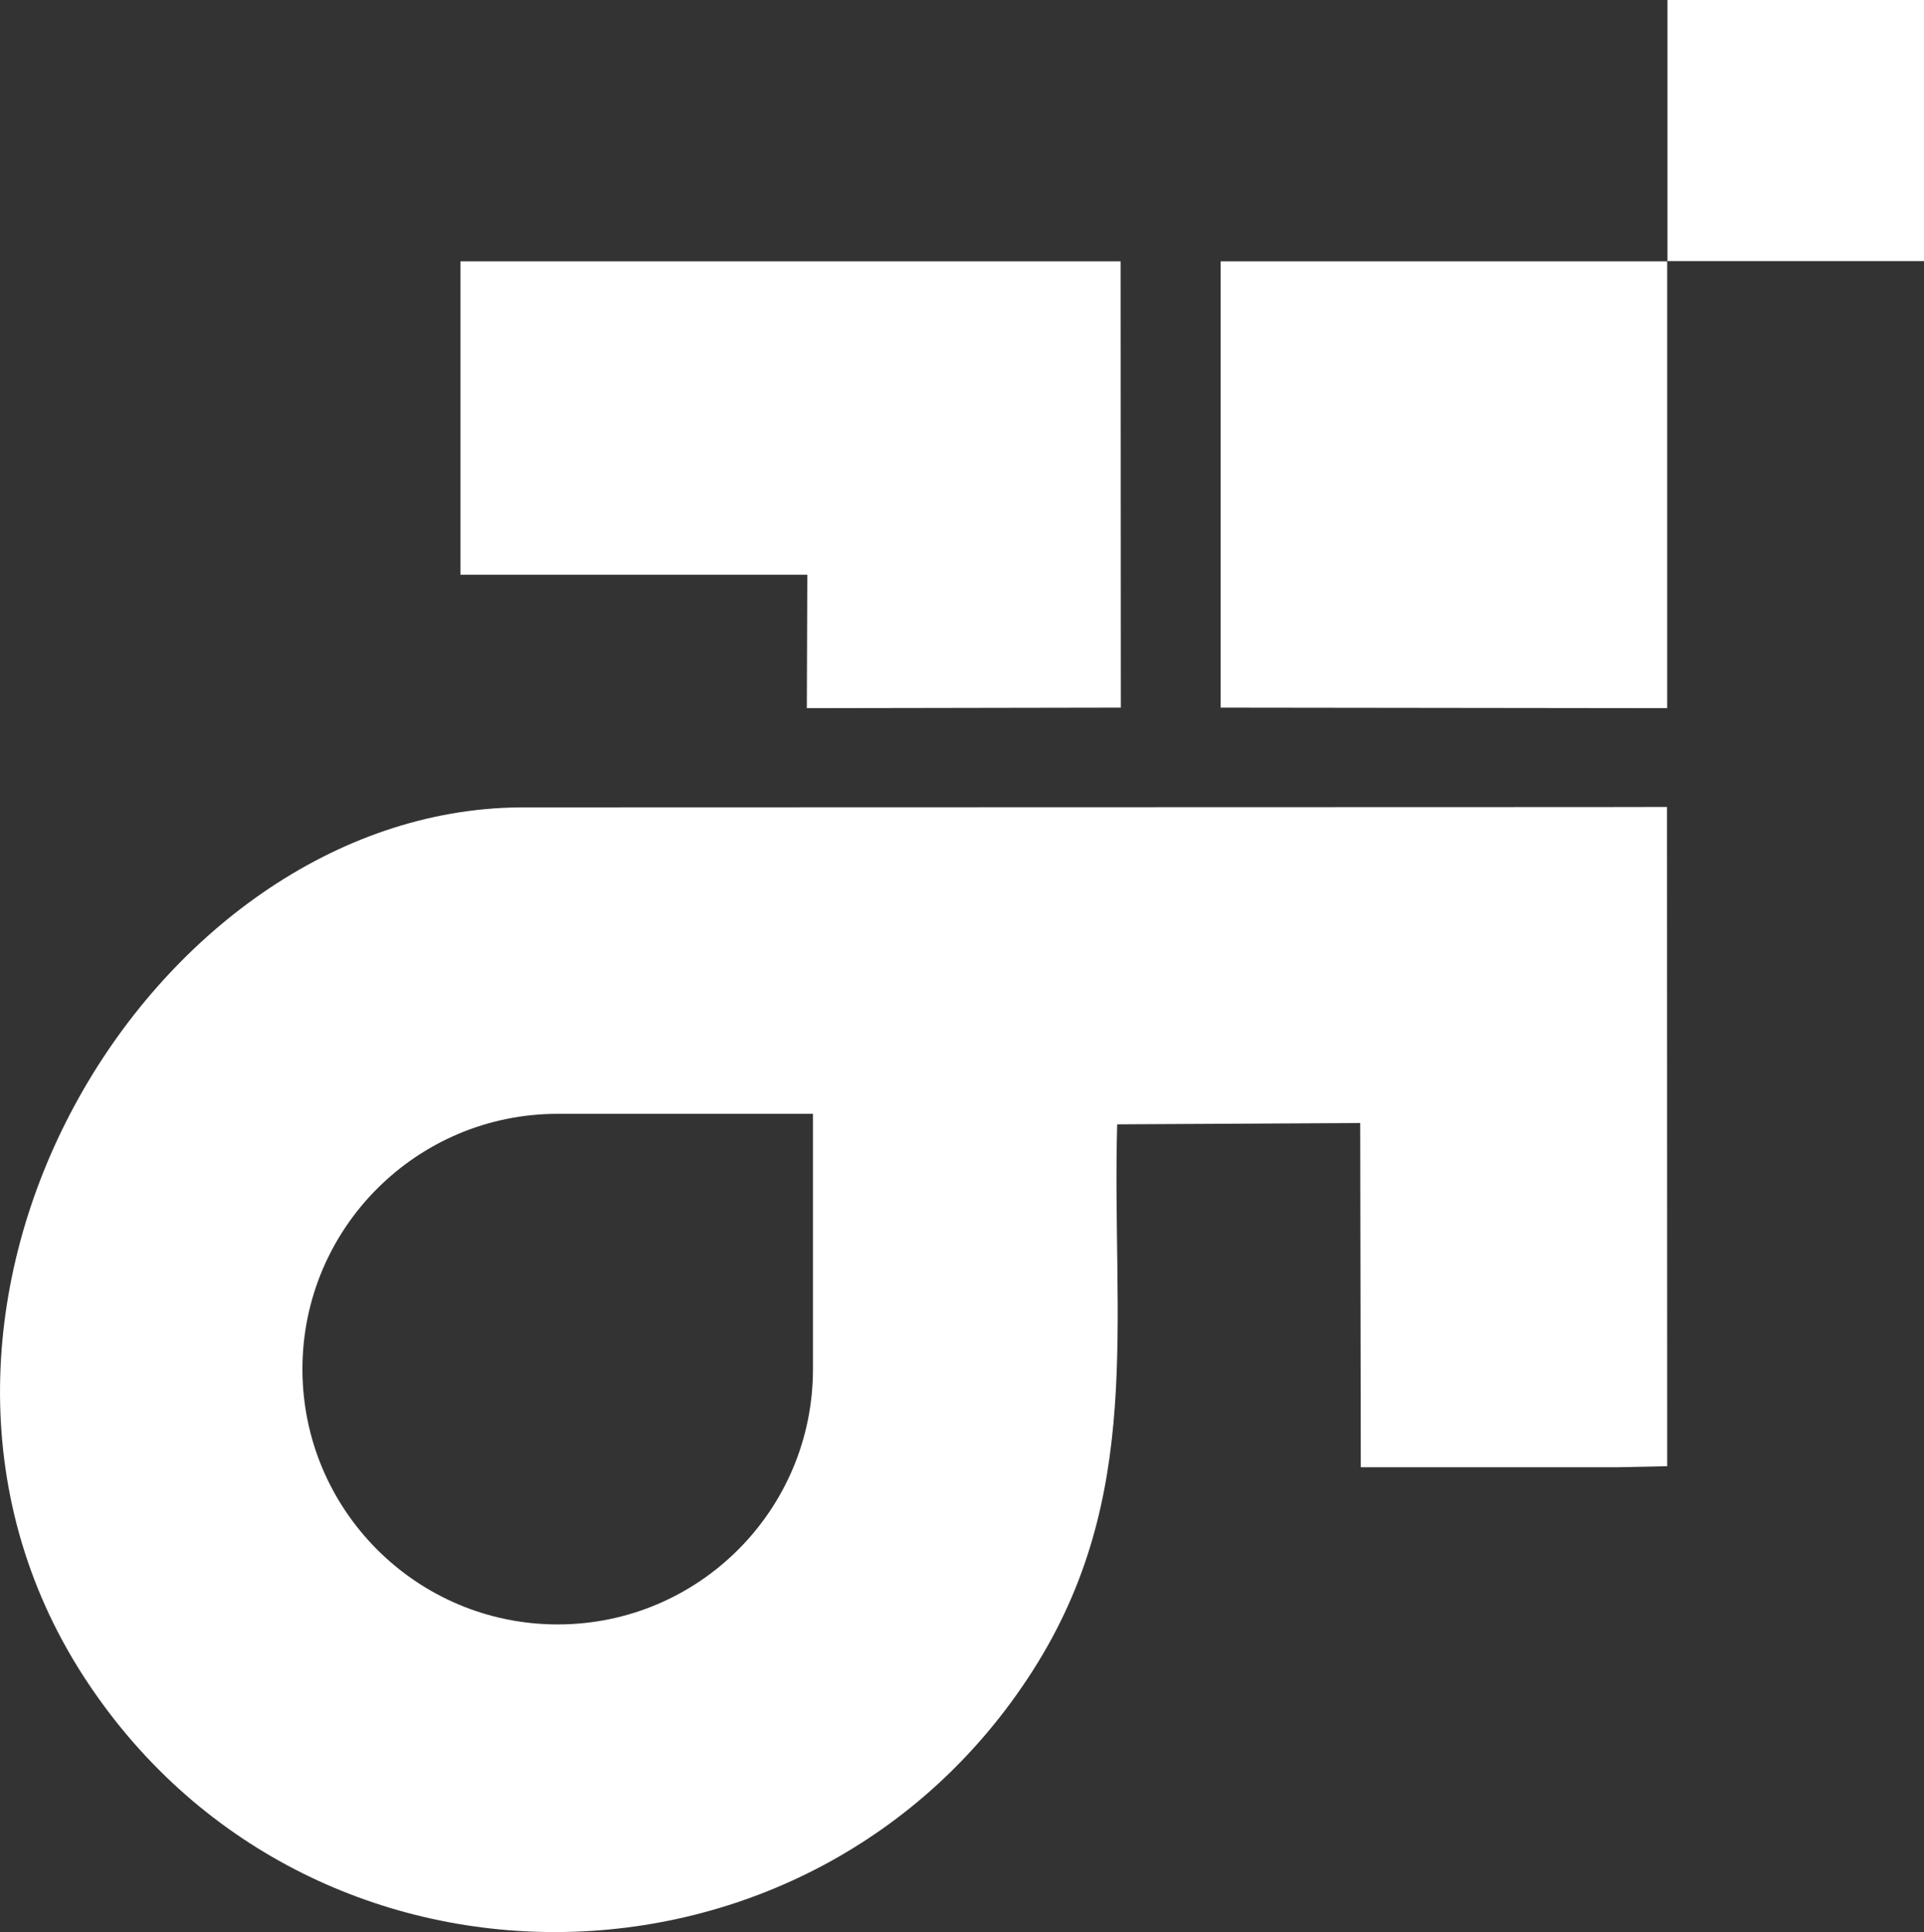
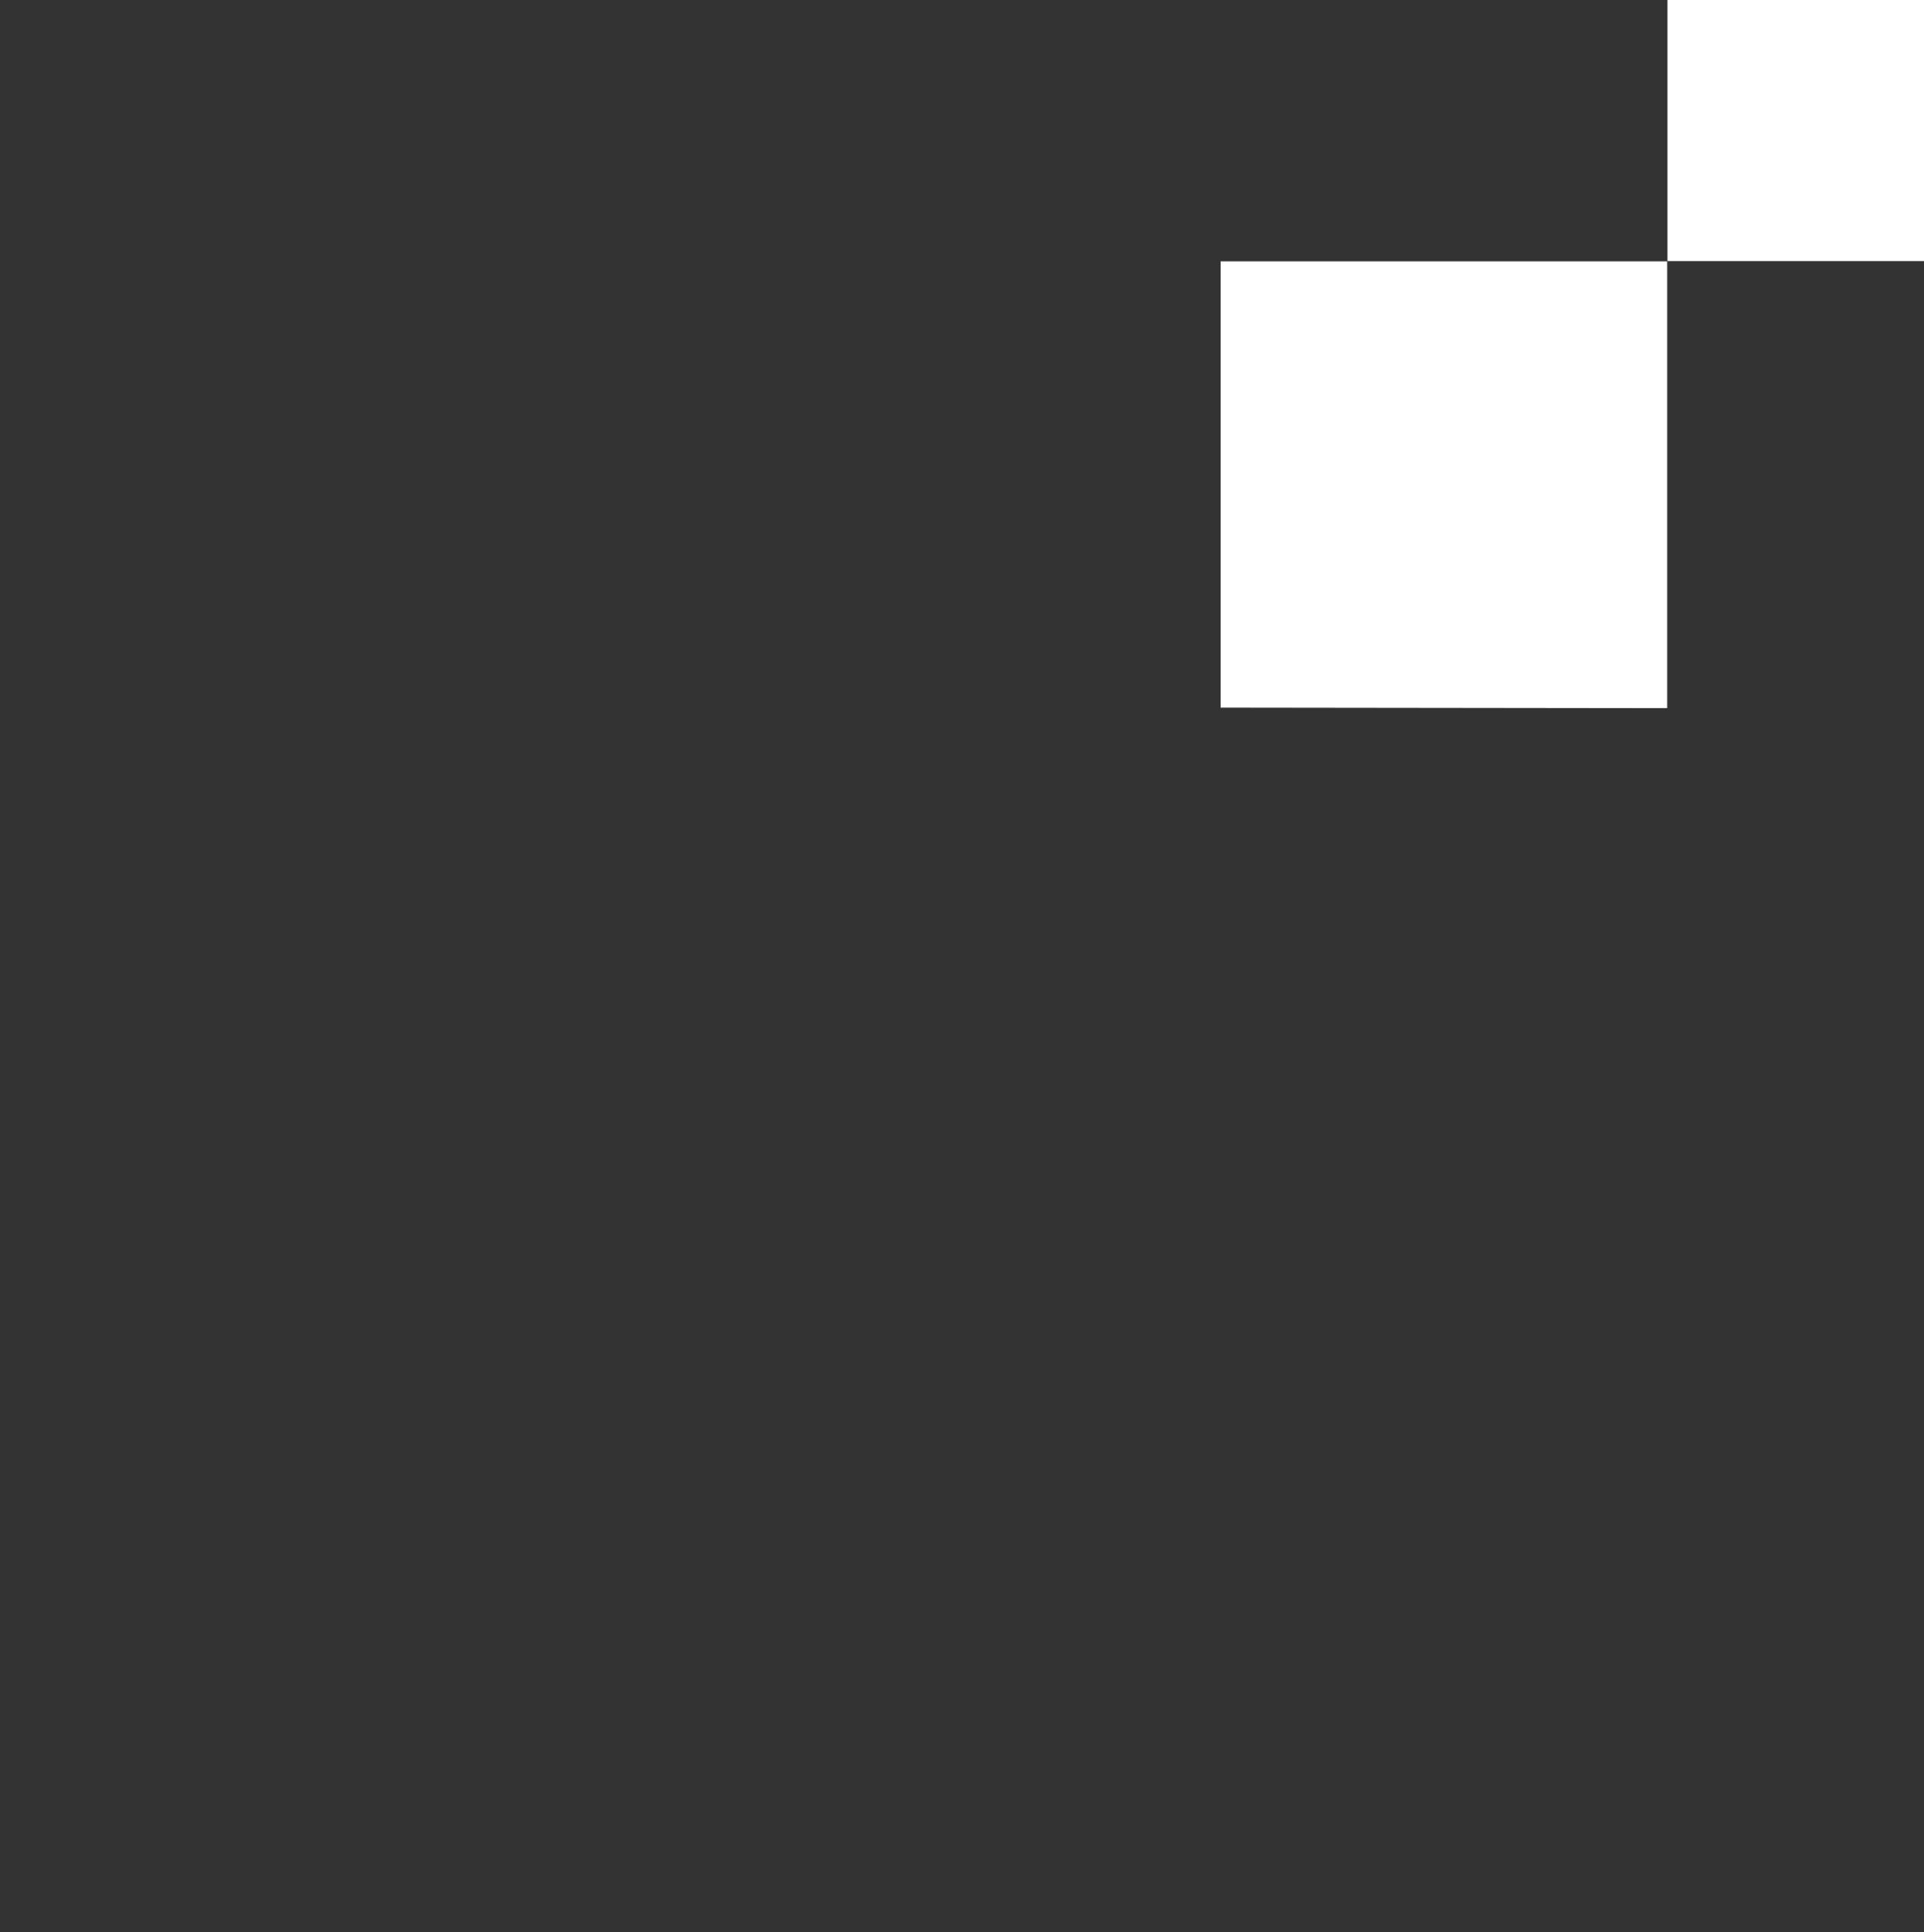
<svg xmlns="http://www.w3.org/2000/svg" id="Layer_1" data-name="Layer 1" viewBox="0 0 993.29 997.3">
  <rect x="0" y="0" width="993.29" height="997.3" fill="#333333" stroke="none" />
  <defs>
    <style>
      .cls-1 {
        fill: #fff;
      }
    </style>
  </defs>
  <polygon class="cls-1" points="860.85 134.78 860.85 0 993.23 0 993.29 0 993.29 134.36 993.29 134.78 860.85 134.78" />
-   <polygon class="cls-1" points="416.78 296.65 237.83 296.65 237.73 296.65 237.73 134.94 237.73 134.91 578.55 134.91 578.55 134.91 578.65 365.09 578.65 365.26 416.54 365.54 416.54 365.09 416.78 296.65" />
  <polyline class="cls-1" points="630.16 365.26 630.16 365.09 630.16 134.94 630.16 134.91 860.61 134.91 860.71 134.94 860.71 365.54" />
-   <path class="cls-1" d="M860.61,416.54l-35.65.06-556.53.16c-191.25,1.59-346.99,259.76-225.48,448.23,114.88,178.19,376.32,175.45,490.13-2.47,57.83-90.4,40.84-179.69,43.68-282.16l125.46-.67.3,177.67h133.28l24.92-.54-.1-340.27ZM419.7,706.72c0,72.78-59,131.78-131.78,131.78s-131.78-59-131.78-131.78,59-131.78,131.78-131.78h131.78v131.78Z" />
</svg>